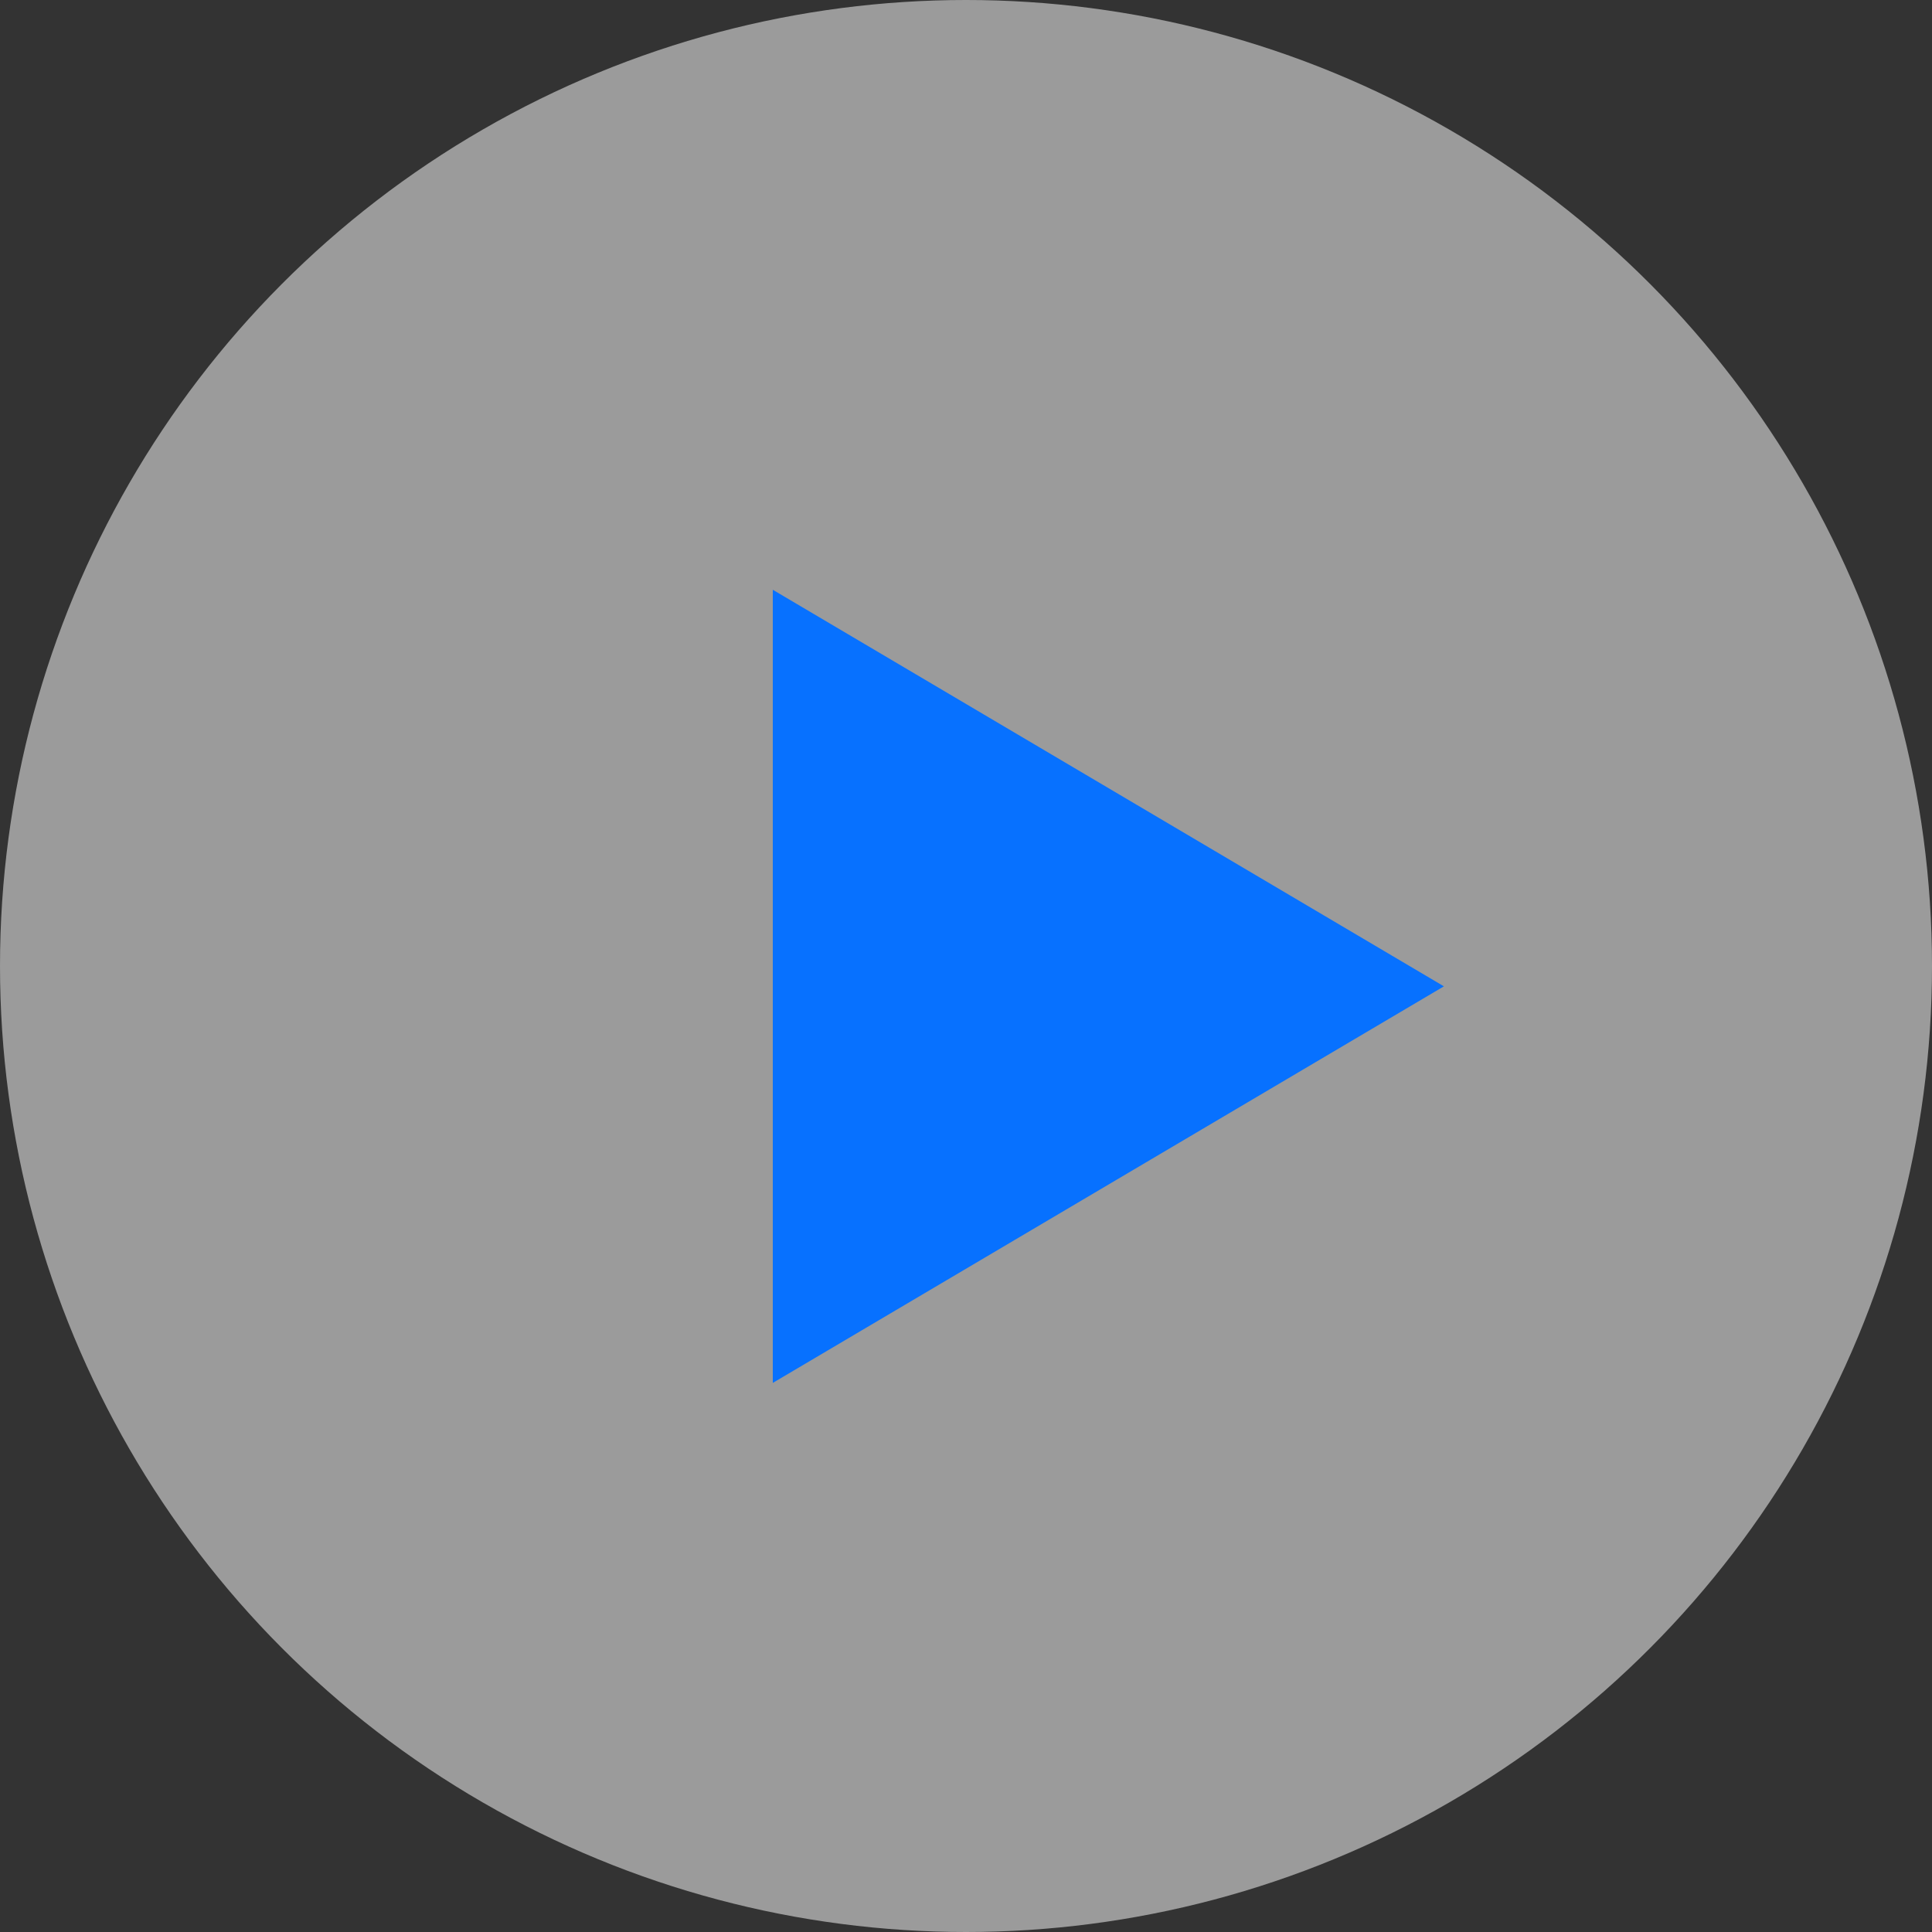
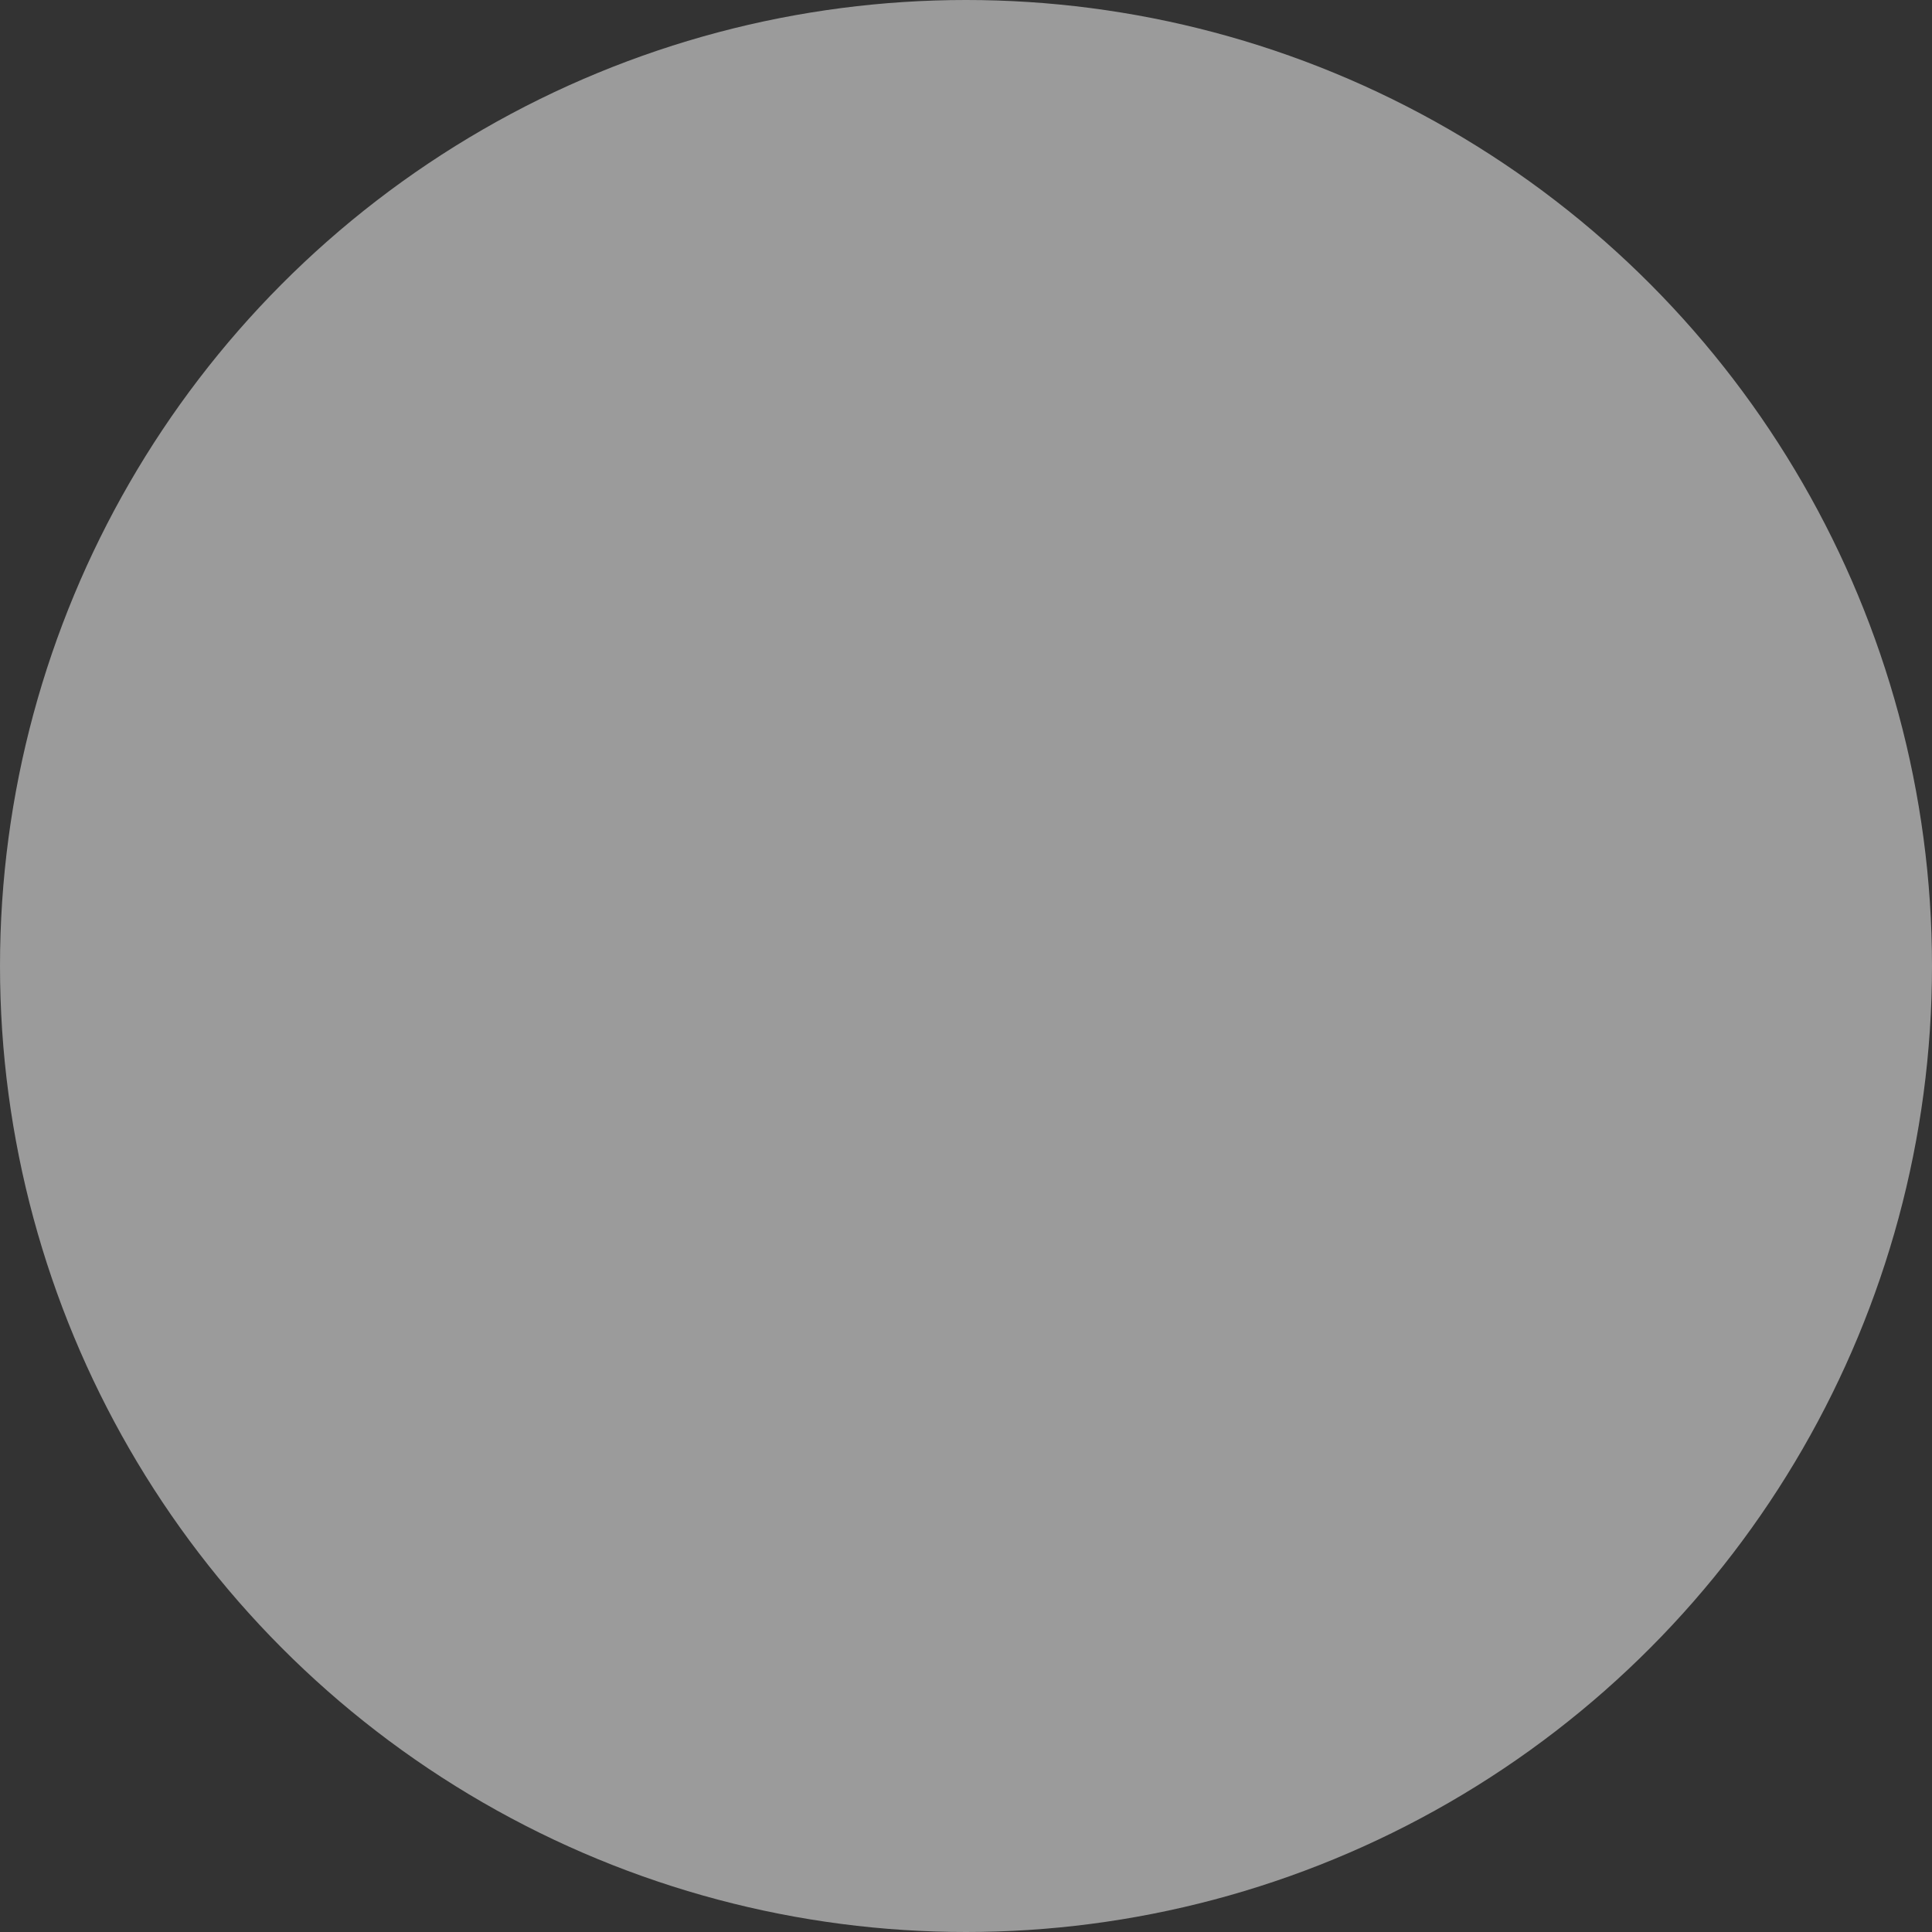
<svg xmlns="http://www.w3.org/2000/svg" width="95" height="95" viewBox="0 0 95 95">
  <rect x="0" y="0" width="95" height="95" fill="#333333" stroke="none" />
  <g id="Play_Button" data-name="Play Button" transform="translate(0.483 0.132)">
    <circle id="Ellipse_7" data-name="Ellipse 7" cx="47.5" cy="47.5" r="47.5" transform="translate(-0.483 -0.132)" fill="#fff" opacity="0.509" />
-     <path id="Polygon_1" data-name="Polygon 1" d="M19.5,0,39,33H0Z" transform="translate(70.517 28.868) rotate(90)" fill="#0771ff" />
  </g>
</svg>